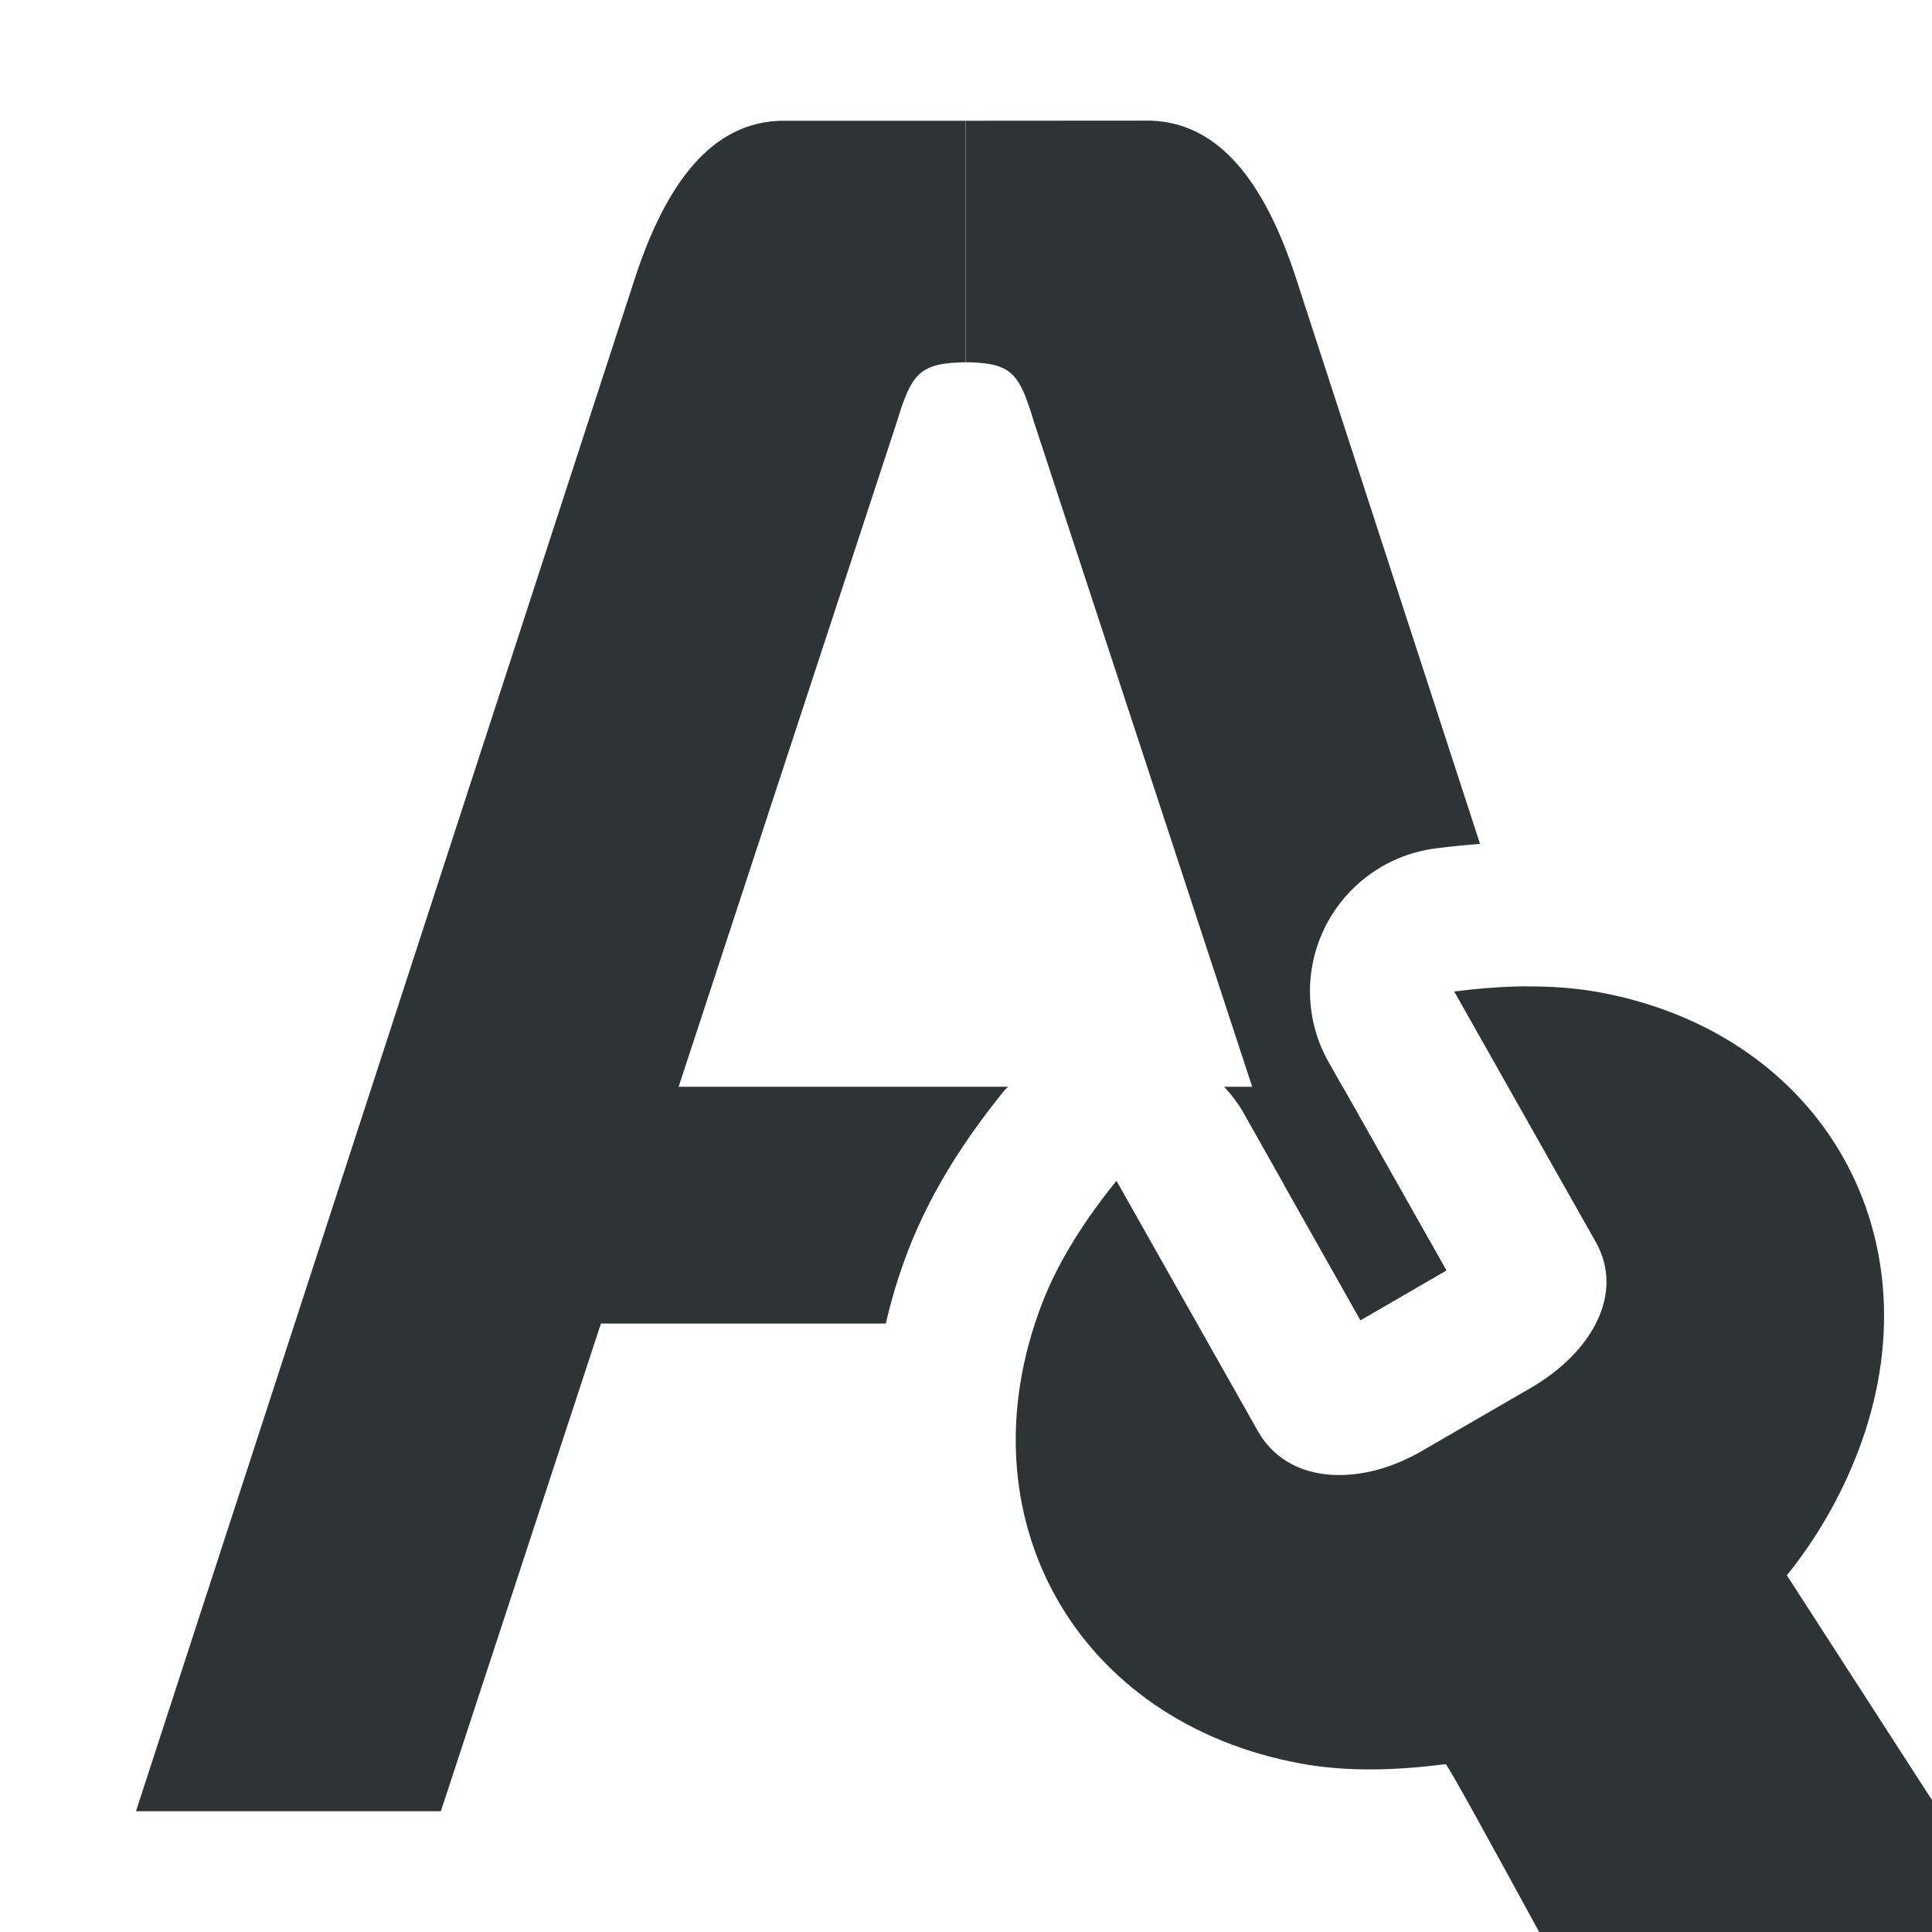
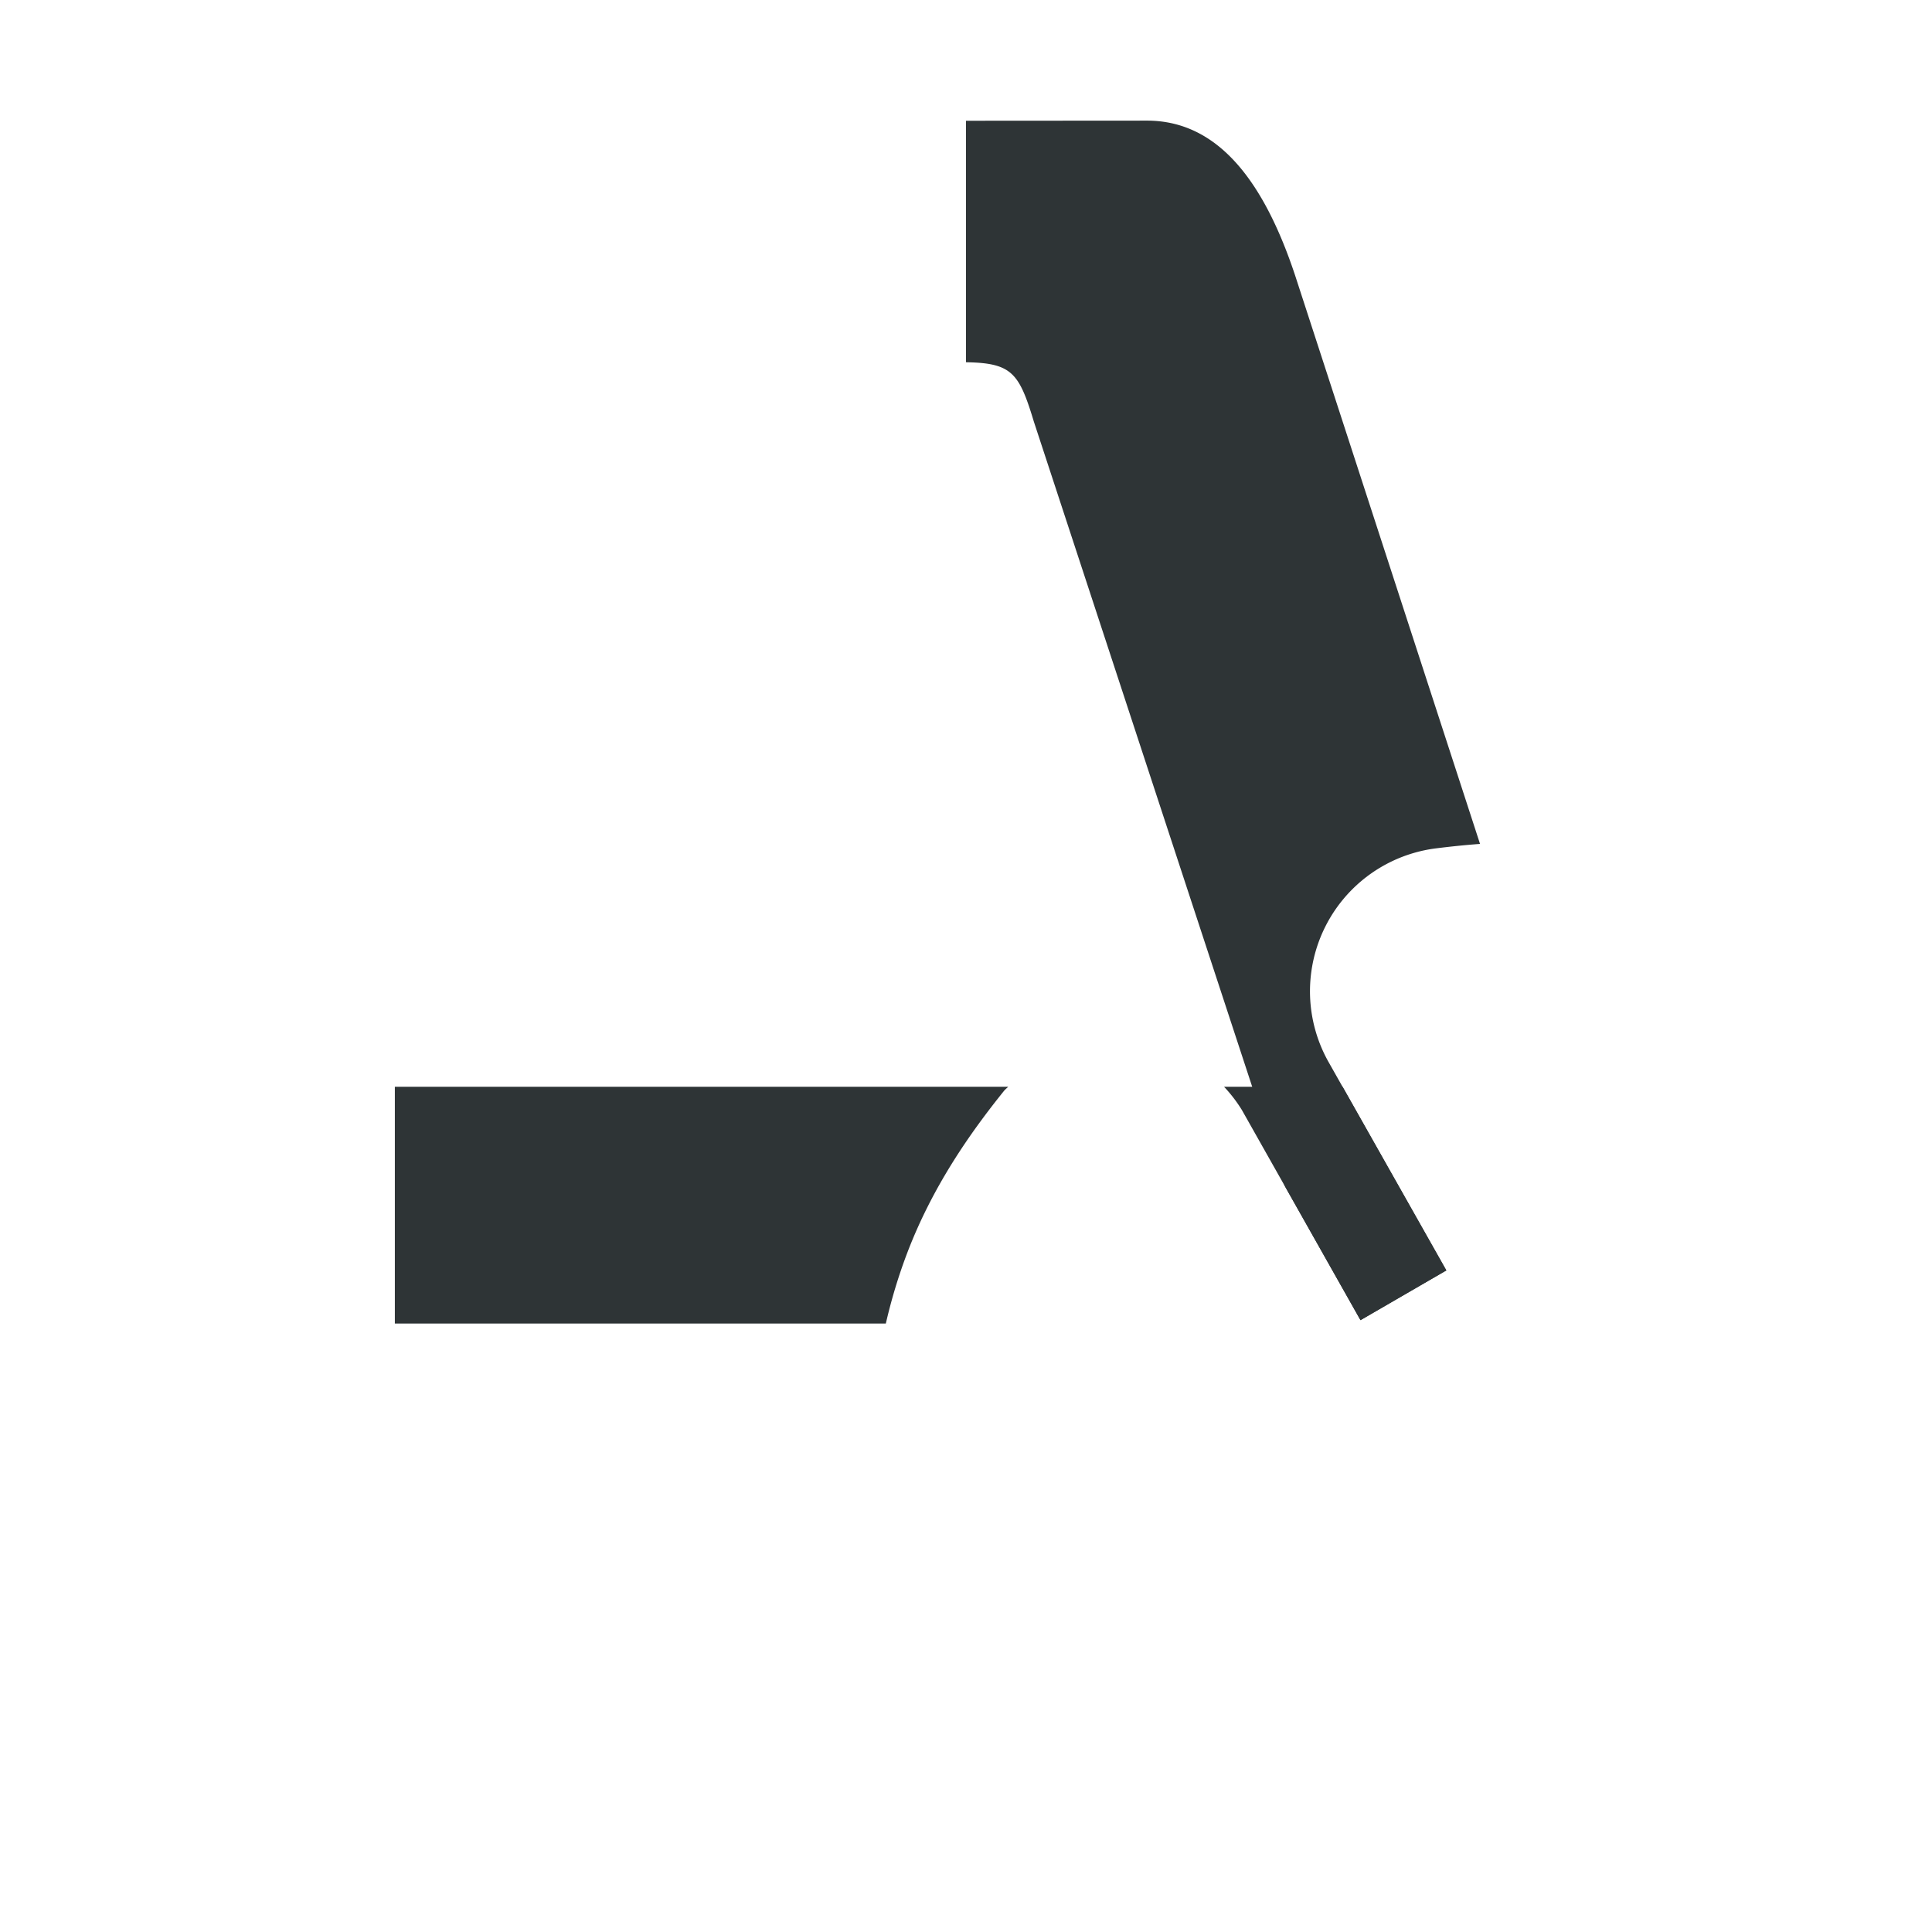
<svg xmlns="http://www.w3.org/2000/svg" viewBox="0 0 16 16">
  <g fill="#2e3436">
-     <path d="m6.492 1c-.609 0-.979.542-1.225 1.277l-4.141 12.723h2.525l3.777-11.508c.122-.403.189-.486.57-.492v-2z" stroke-width=".72" />
    <path d="m3.27 9v1.961h4.066c.046-.199.105-.396.18-.592.206-.537.507-.973.803-1.34a1.193 1.193 0 0 1 .031-.029zm6.867 0a1.193 1.193 0 0 1 .148.193l.982 1.74.711-.412-.859-1.521z" />
    <path d="m8 1v2c.381.006.44.089.562.492l2.078 6.33.627 1.111.711-.412-.975-1.725a1.193 1.193 0 0 1 .887-1.77c.12-.015.243-.028.367-.037l-1.533-4.713c-.245-.735-.615-1.277-1.225-1.277z" />
-     <path d="m12.641 8.168c-.2.002-.401.018-.598.043l1.172 2.074c.241.426-.029.915-.541 1.211l-.924.535c-.517.287-1.091.249-1.332-.178l-1.172-2.074c-.248.307-.475.649-.617 1.018-.678 1.765.285 3.47 2.15 3.809.39.071.801.054 1.193.004.014-.002.38.666.775 1.391h3.959l-1.908-2.955c.248-.307.446-.653.588-1.021.678-1.765-.285-3.47-2.15-3.809-.195-.035-.395-.048-.596-.047z" stroke-width="3" />
  </g>
</svg>